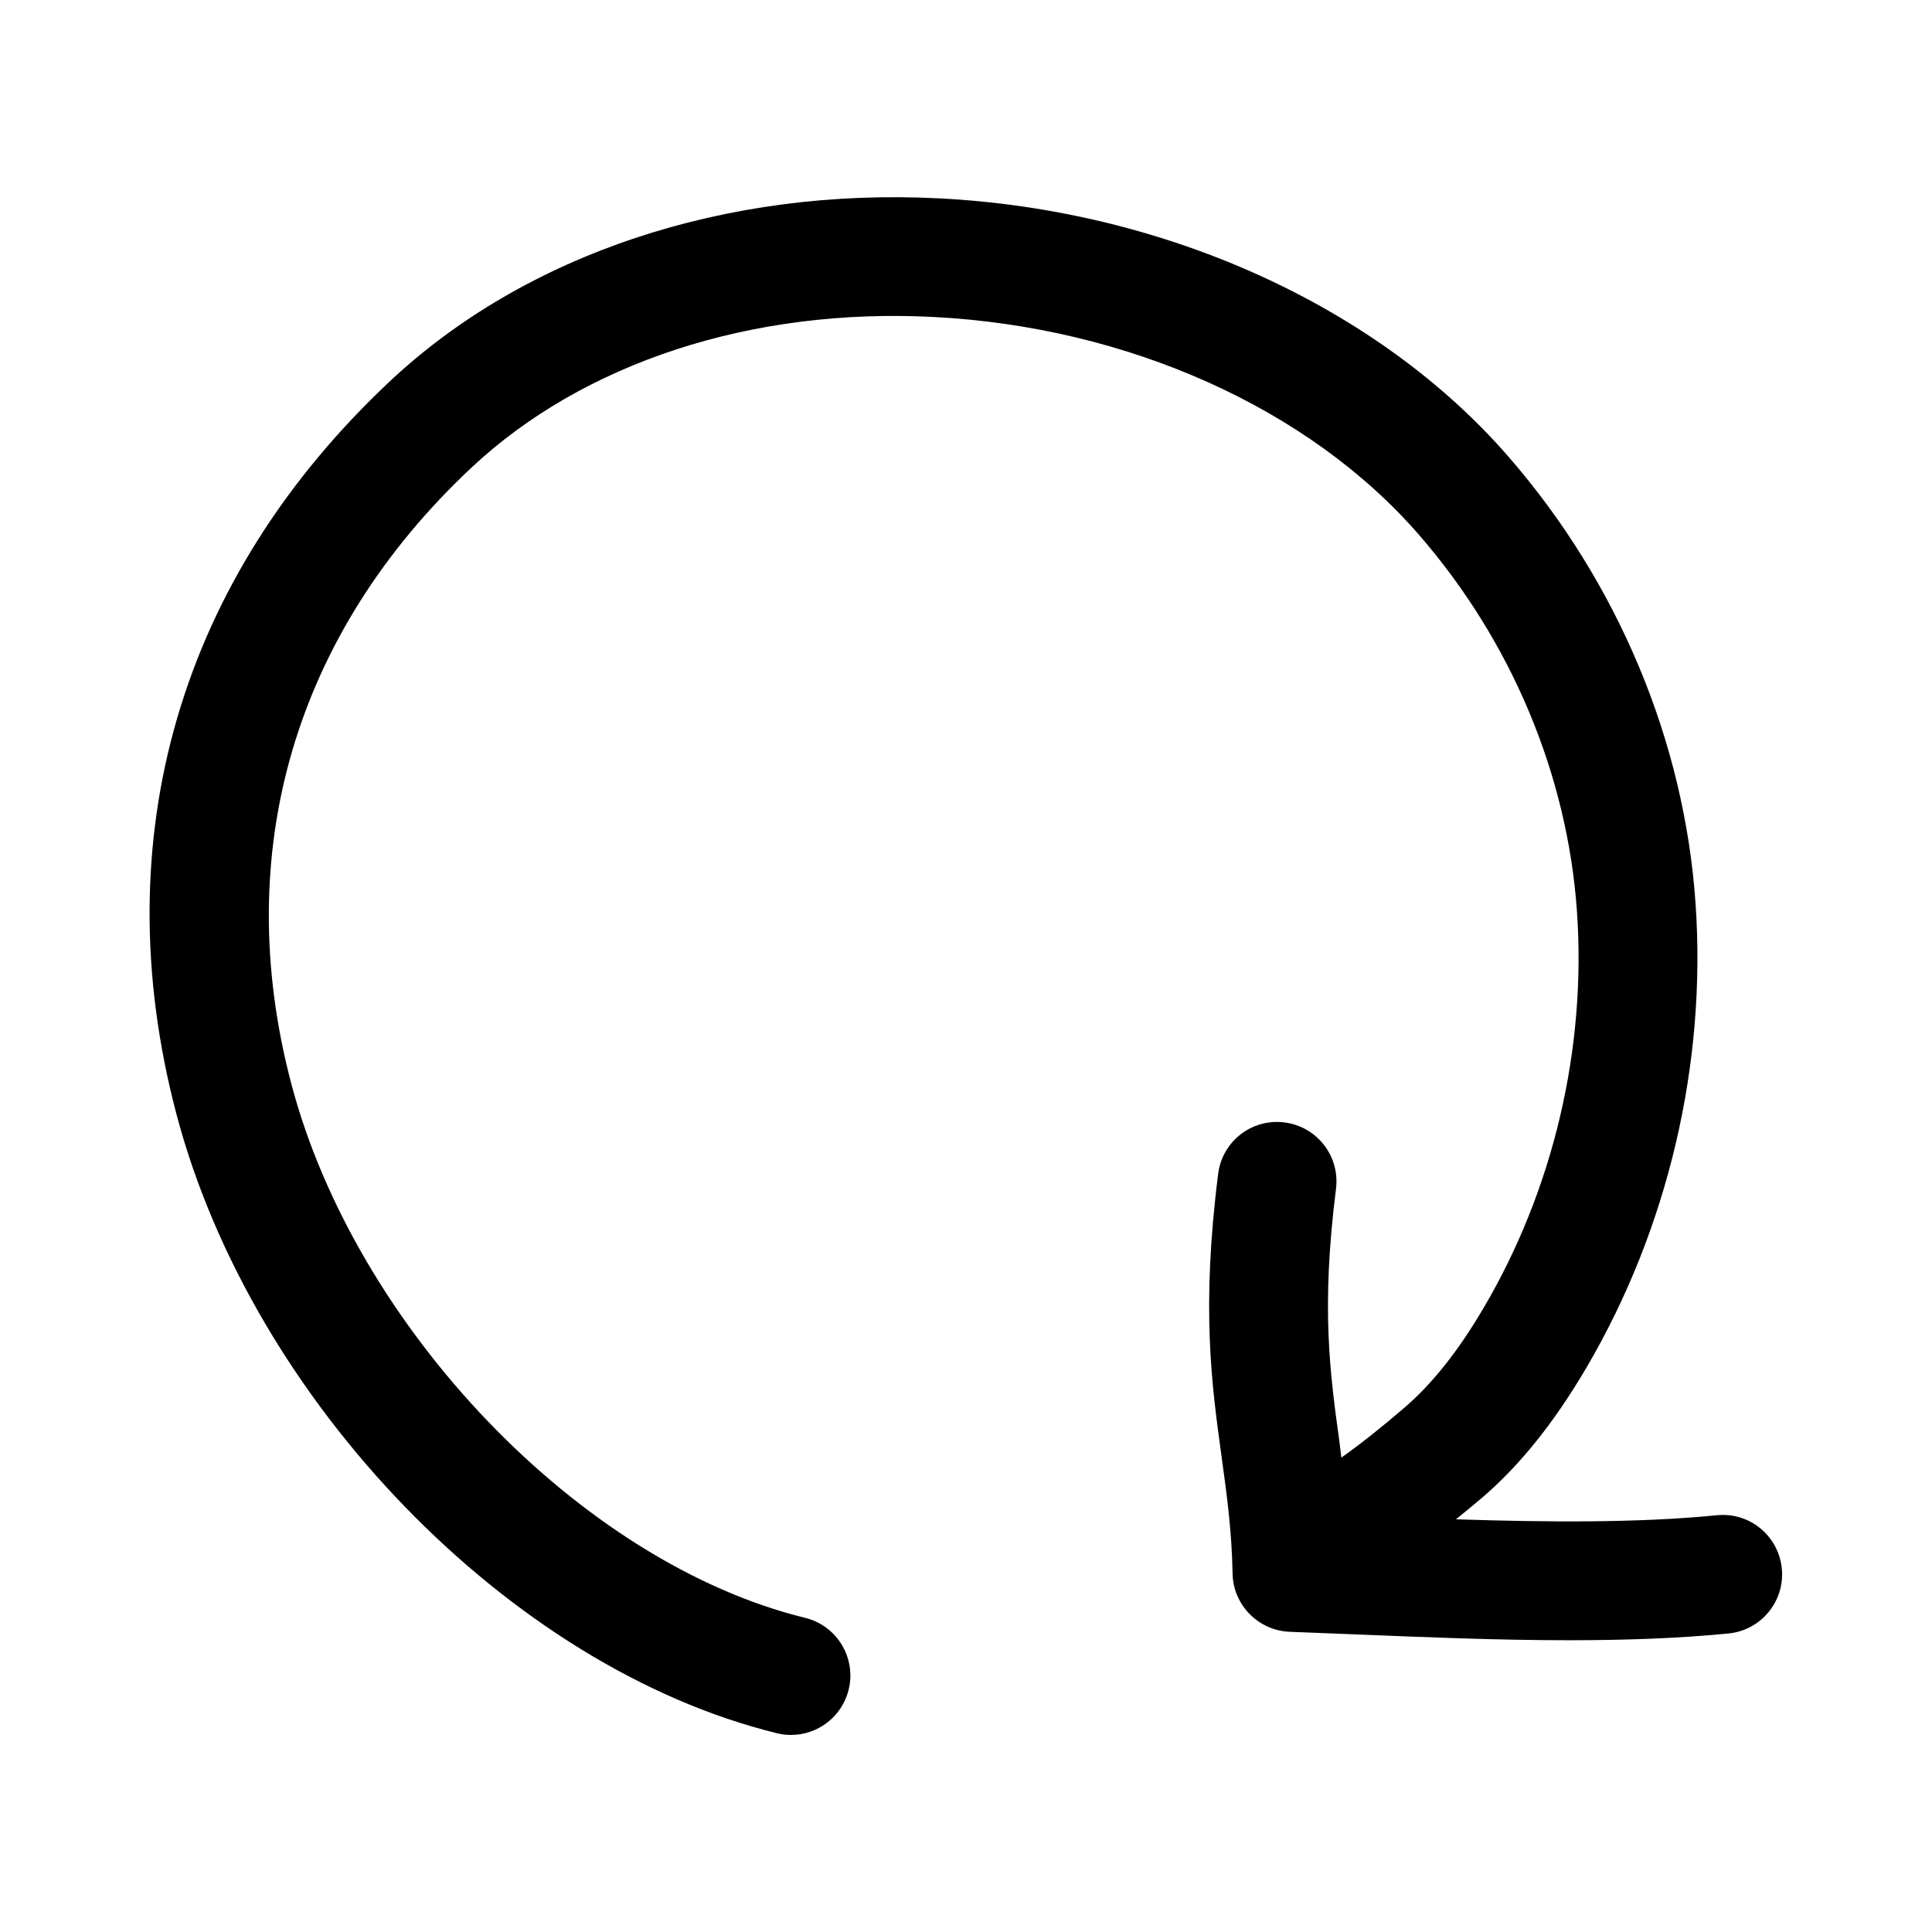
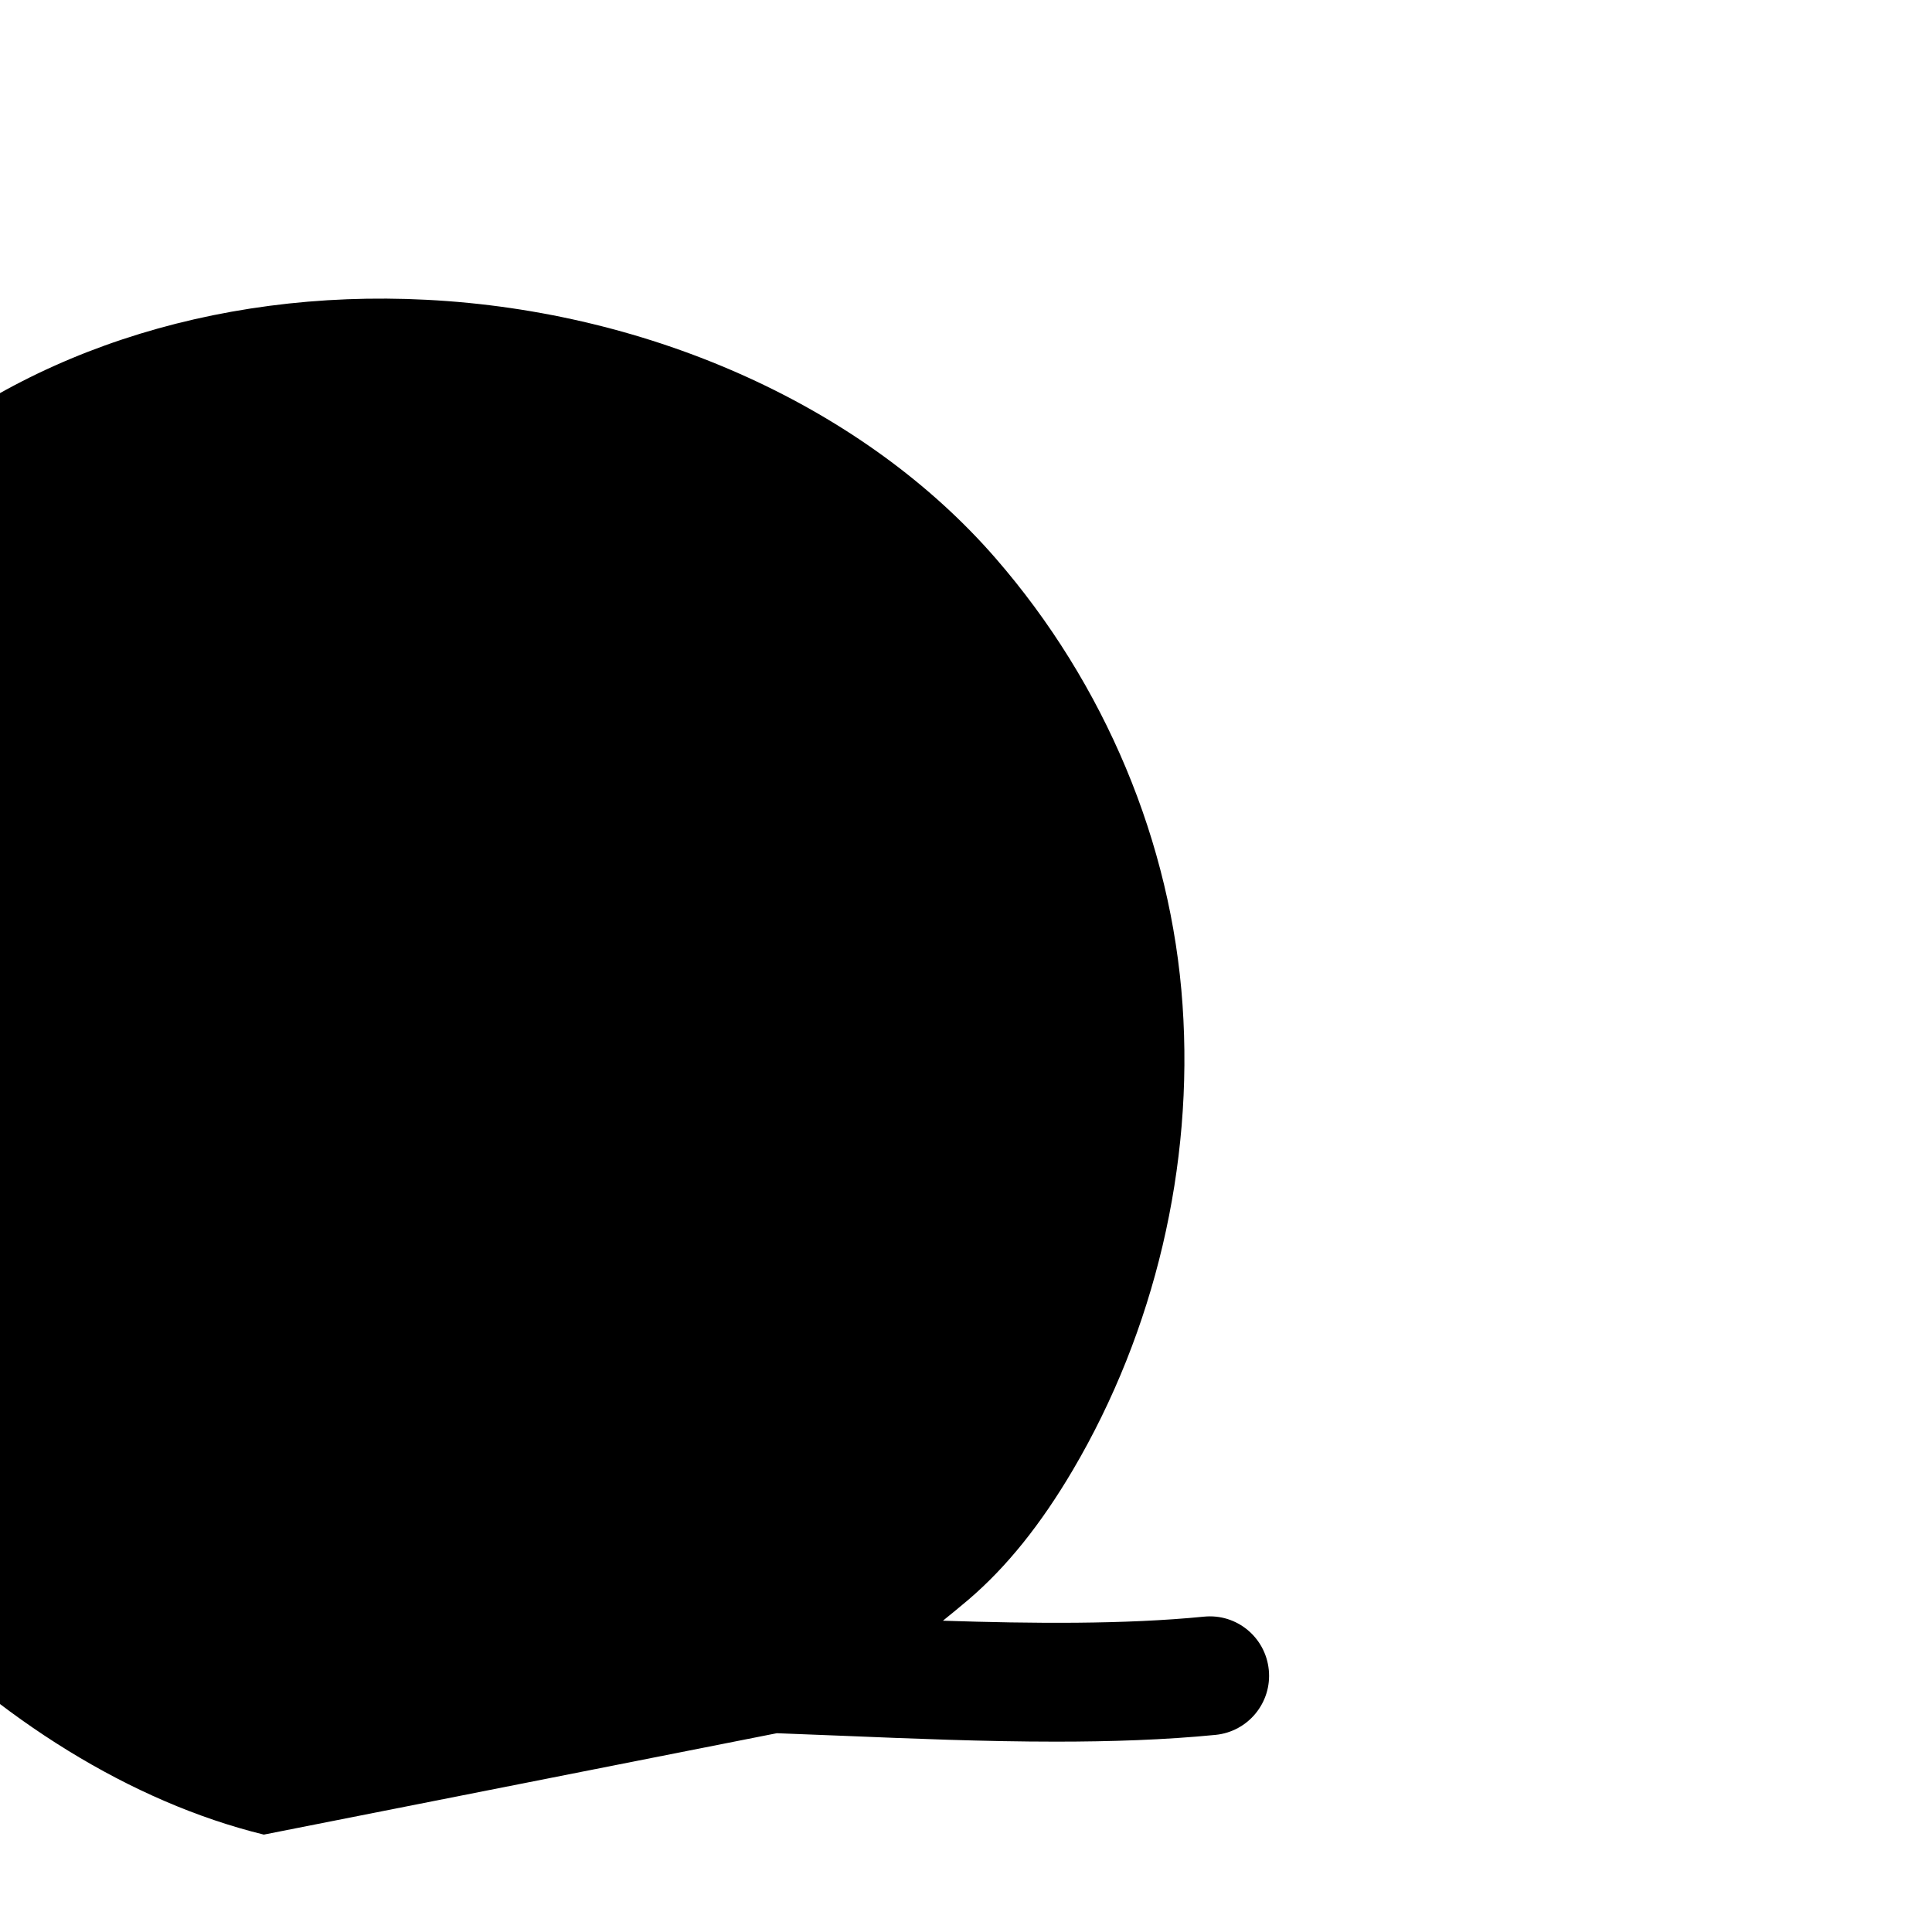
<svg xmlns="http://www.w3.org/2000/svg" fill="#000000" width="800px" height="800px" version="1.1" viewBox="144 144 512 512">
-   <path d="m349.87 603.32c1.258 0.316 2.519 0.457 3.762 0.457 7.086 0 13.508-4.816 15.273-11.996 2.062-8.453-3.102-16.973-11.539-19.035-59.34-14.547-119.18-76.816-136.23-141.77-16.031-61.152 0.91-119.03 47.719-162.97 29.711-27.883 74.344-42.508 122.54-40.004 51.453 2.629 99.551 24.199 128.64 57.719 24.512 28.215 39.375 63.668 41.879 99.863 2.519 36.336-6.266 73.652-24.75 105.04-6.738 11.461-13.617 20.105-21.02 26.465-5.856 5.023-11.242 9.336-16.672 13.195-0.188-1.387-0.332-2.93-0.52-4.297-2.504-18.184-4.879-35.375-0.898-66.945 1.086-8.629-5.023-16.5-13.648-17.586-8.66-1.117-16.516 5.023-17.586 13.648-4.504 35.707-1.73 55.766 0.945 75.18 1.371 9.934 2.66 19.316 2.883 30.73 0.156 8.344 6.832 15.113 15.176 15.43l17.648 0.691c17.996 0.738 37.344 1.543 56.332 1.543 14.547 0 28.891-0.473 42.273-1.793 8.66-0.852 14.973-8.566 14.121-17.207-0.852-8.645-8.5-15.004-17.207-14.121-21.066 2.078-45.469 1.844-69.148 1.07 2.266-1.844 4.504-3.652 6.816-5.621 10.094-8.645 19.129-19.902 27.664-34.402 21.664-36.824 31.977-80.594 29.016-123.2-2.961-42.965-20.562-84.988-49.531-118.33-34.605-39.848-90.969-65.449-150.81-68.504-56.664-2.93-109.79 14.77-145.7 48.492-55.625 52.207-75.73 121.07-56.617 193.9 20.059 76.359 88.484 147.02 159.19 164.35z" />
+   <path d="m349.87 603.32l17.648 0.691c17.996 0.738 37.344 1.543 56.332 1.543 14.547 0 28.891-0.473 42.273-1.793 8.66-0.852 14.973-8.566 14.121-17.207-0.852-8.645-8.5-15.004-17.207-14.121-21.066 2.078-45.469 1.844-69.148 1.07 2.266-1.844 4.504-3.652 6.816-5.621 10.094-8.645 19.129-19.902 27.664-34.402 21.664-36.824 31.977-80.594 29.016-123.2-2.961-42.965-20.562-84.988-49.531-118.33-34.605-39.848-90.969-65.449-150.81-68.504-56.664-2.93-109.79 14.77-145.7 48.492-55.625 52.207-75.73 121.07-56.617 193.9 20.059 76.359 88.484 147.02 159.19 164.35z" />
</svg>